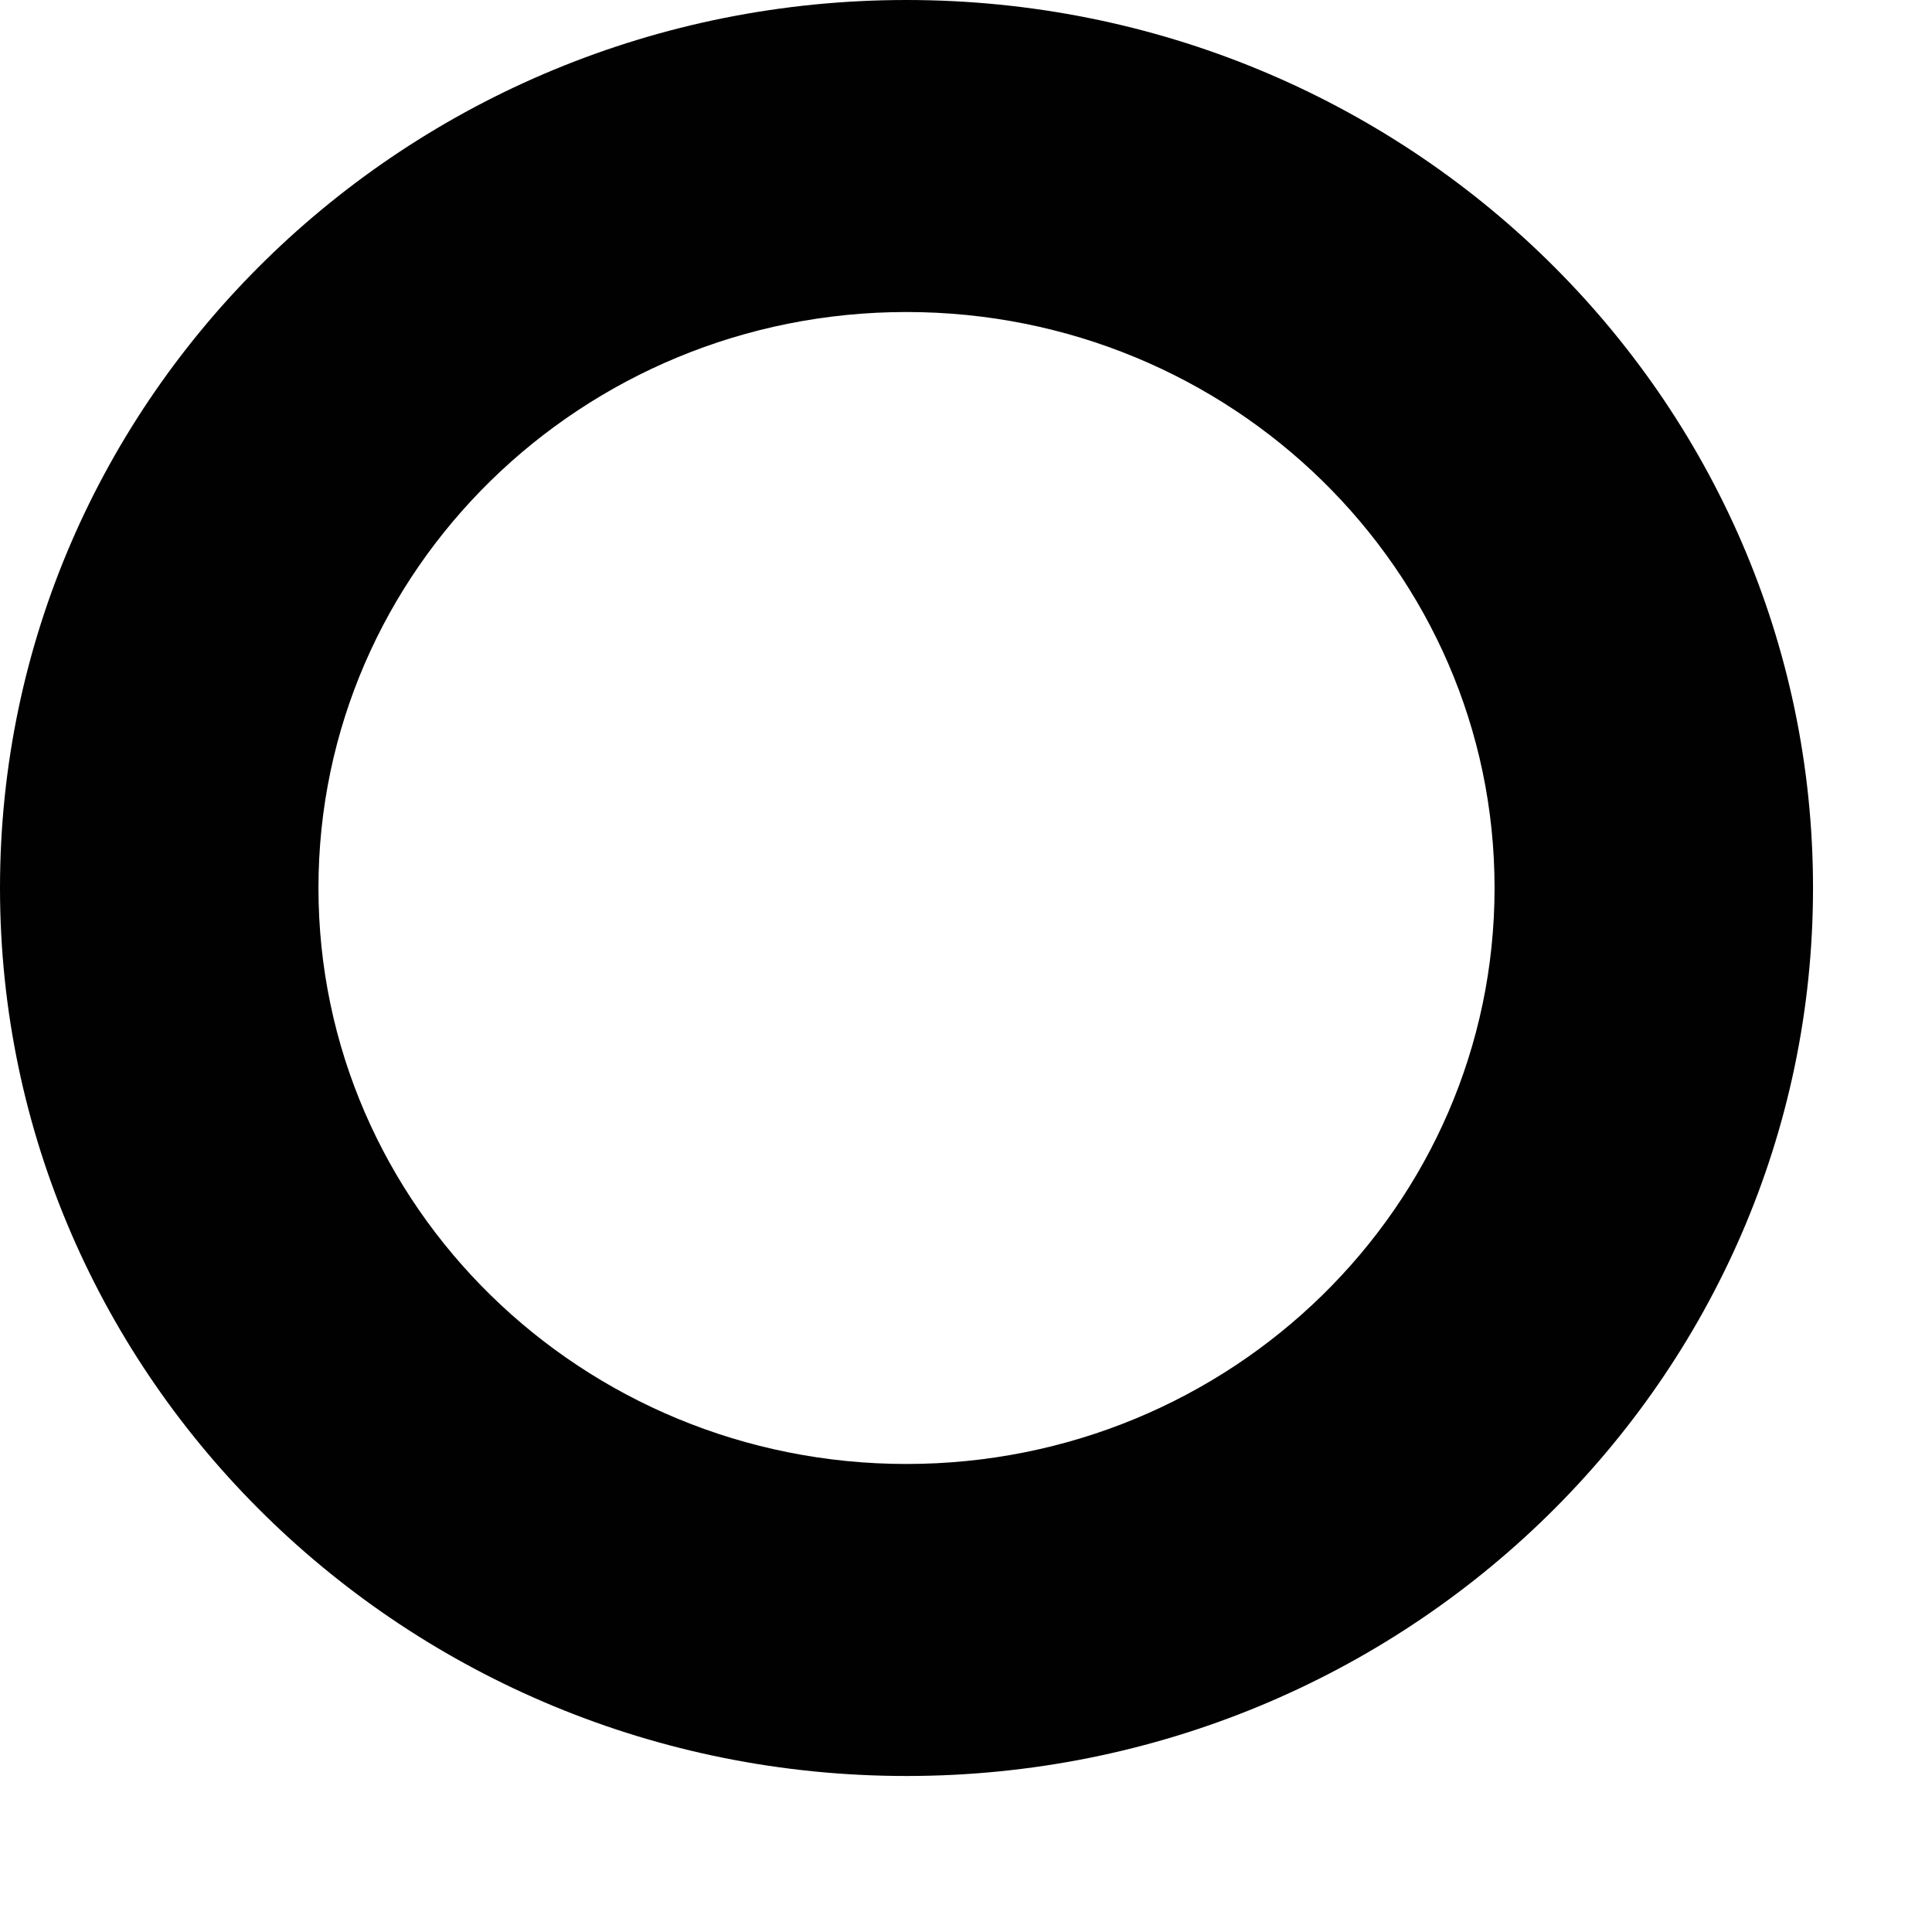
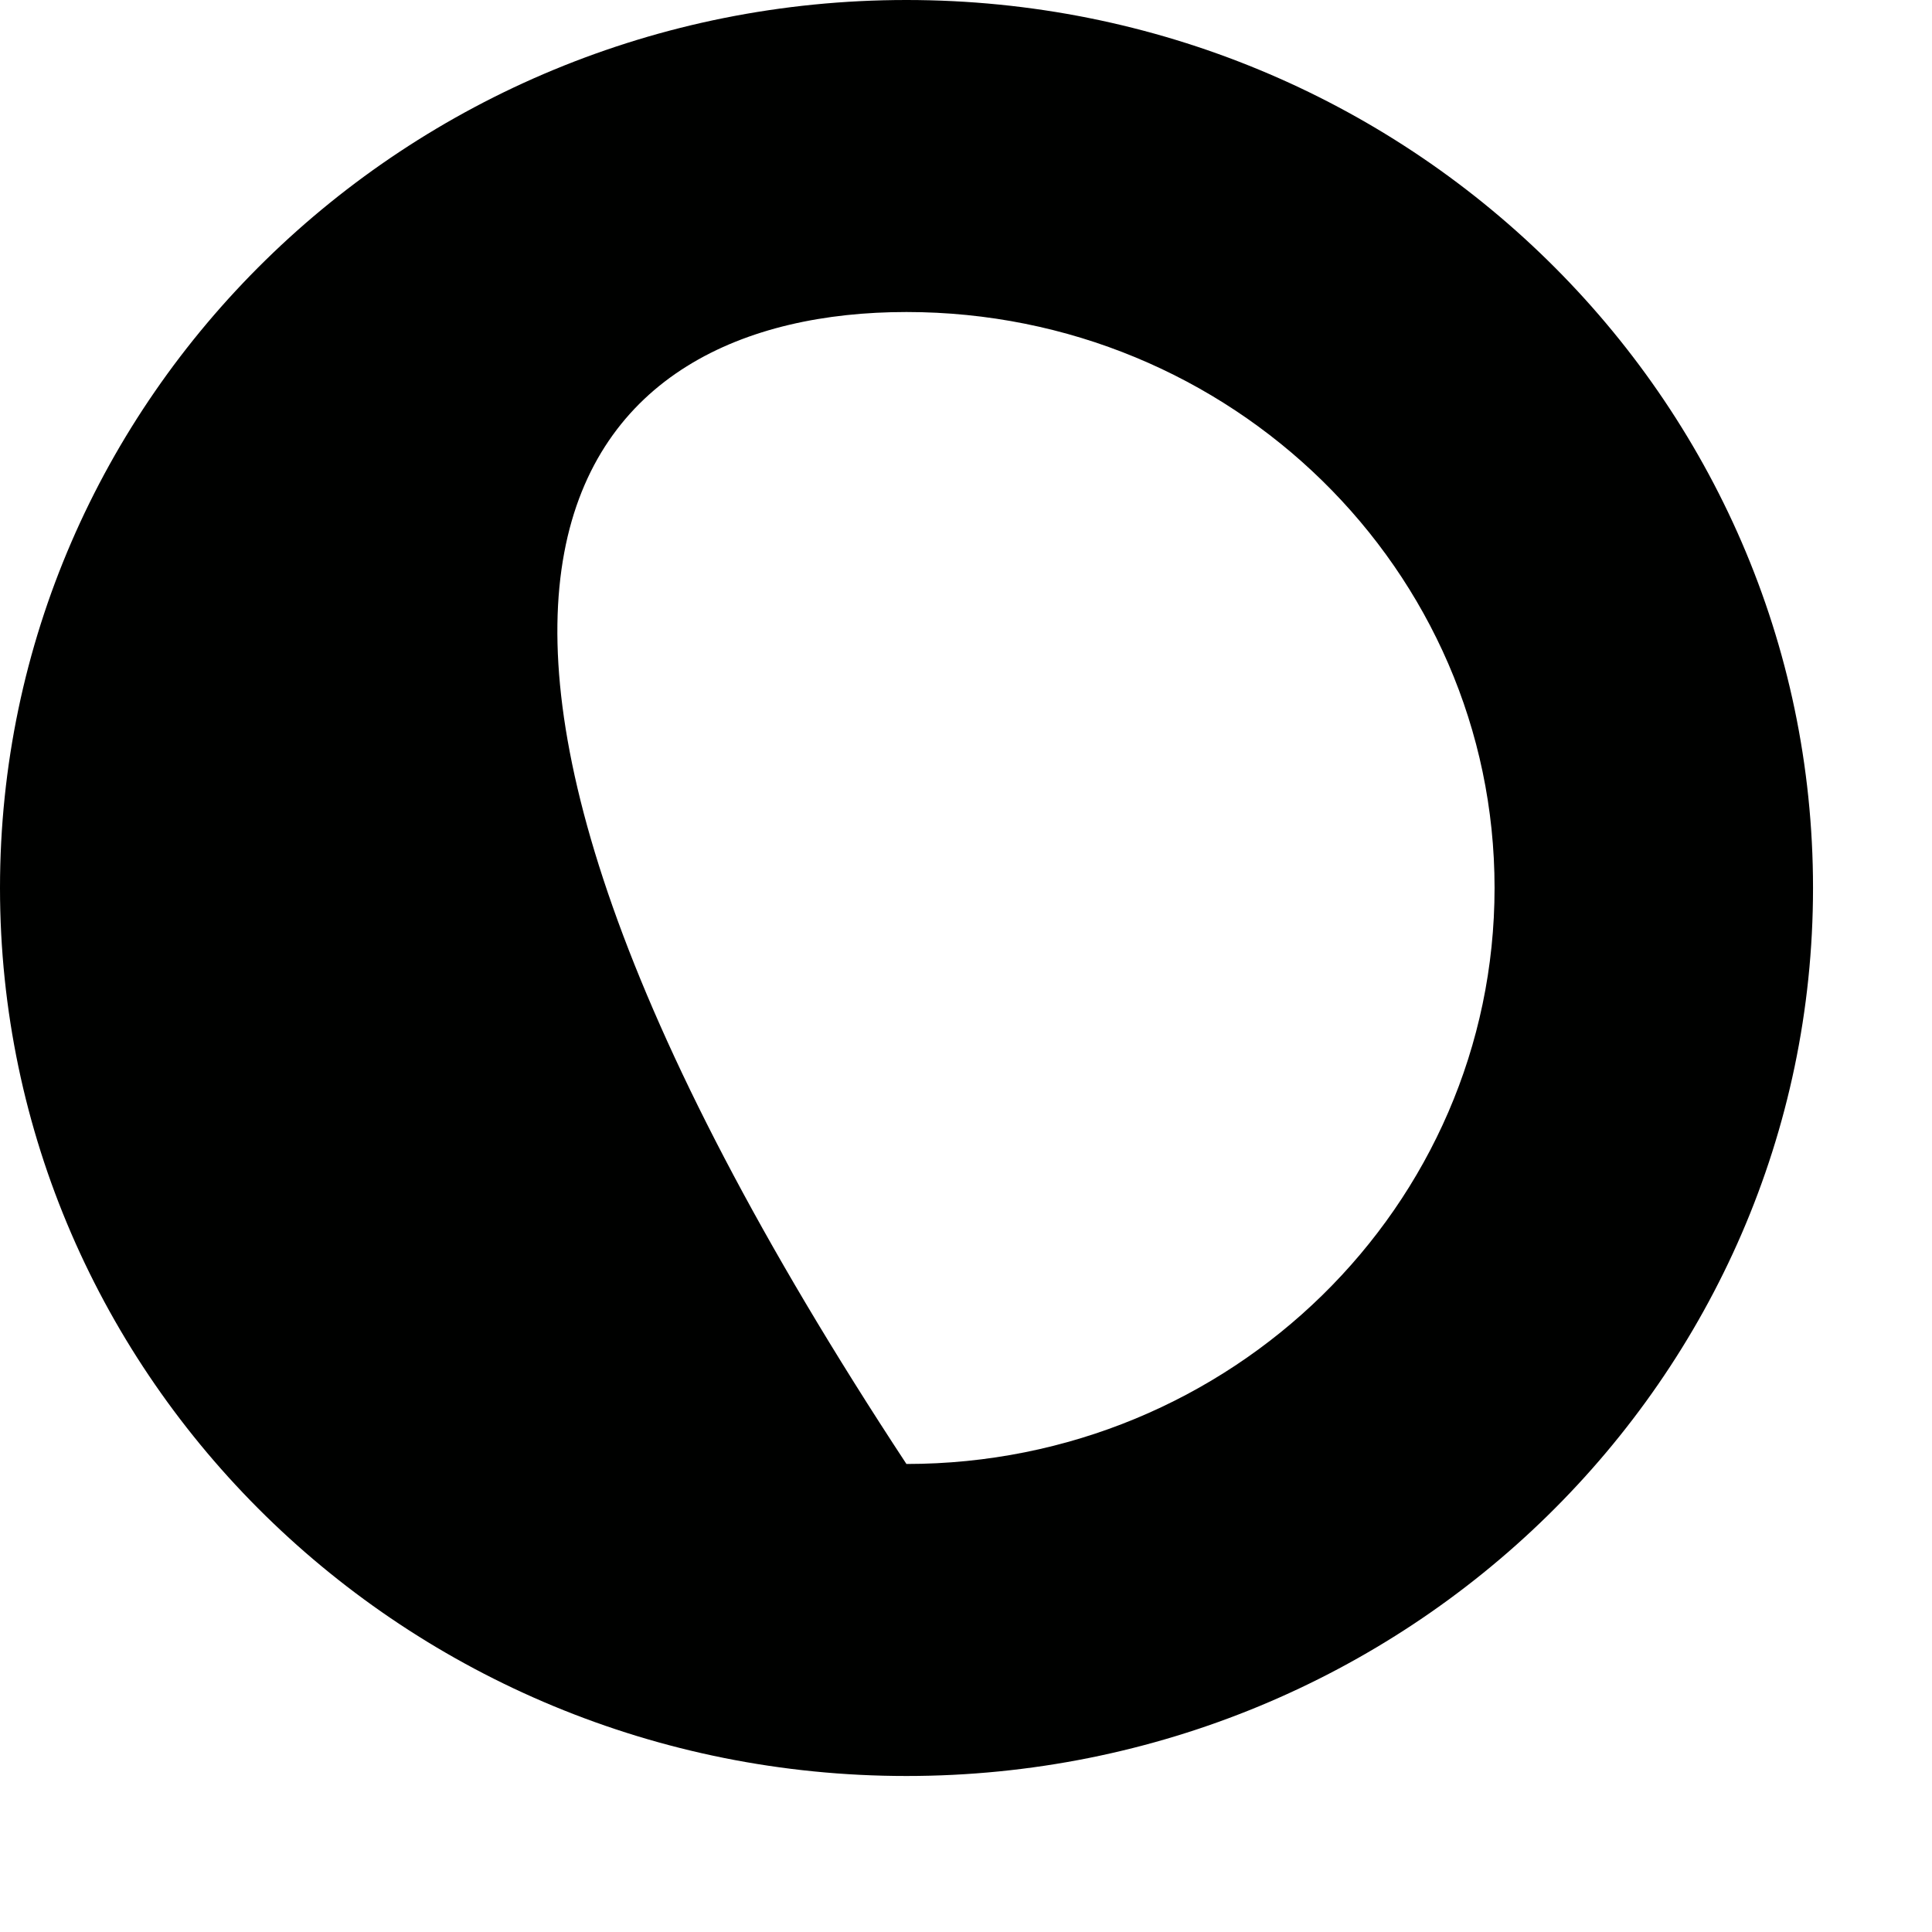
<svg xmlns="http://www.w3.org/2000/svg" fill="none" height="100%" overflow="visible" preserveAspectRatio="none" style="display: block;" viewBox="0 0 12 12" width="100%">
-   <path d="M5.63 0C2.522 0 0 2.47 0 5.515C0 8.56 2.522 11.031 5.63 11.031C8.739 11.031 11.261 8.56 11.261 5.515C11.261 2.47 8.739 0 5.63 0ZM5.63 9.093C3.614 9.093 1.978 7.491 1.978 5.515C1.978 3.54 3.614 1.938 5.63 1.938C7.647 1.938 9.283 3.54 9.283 5.515C9.283 7.491 7.647 9.093 5.63 9.093Z" fill="#000100" id="Vector" />
+   <path d="M5.63 0C2.522 0 0 2.47 0 5.515C0 8.56 2.522 11.031 5.63 11.031C8.739 11.031 11.261 8.56 11.261 5.515C11.261 2.47 8.739 0 5.63 0ZM5.63 9.093C1.978 3.54 3.614 1.938 5.63 1.938C7.647 1.938 9.283 3.54 9.283 5.515C9.283 7.491 7.647 9.093 5.63 9.093Z" fill="#000100" id="Vector" />
</svg>